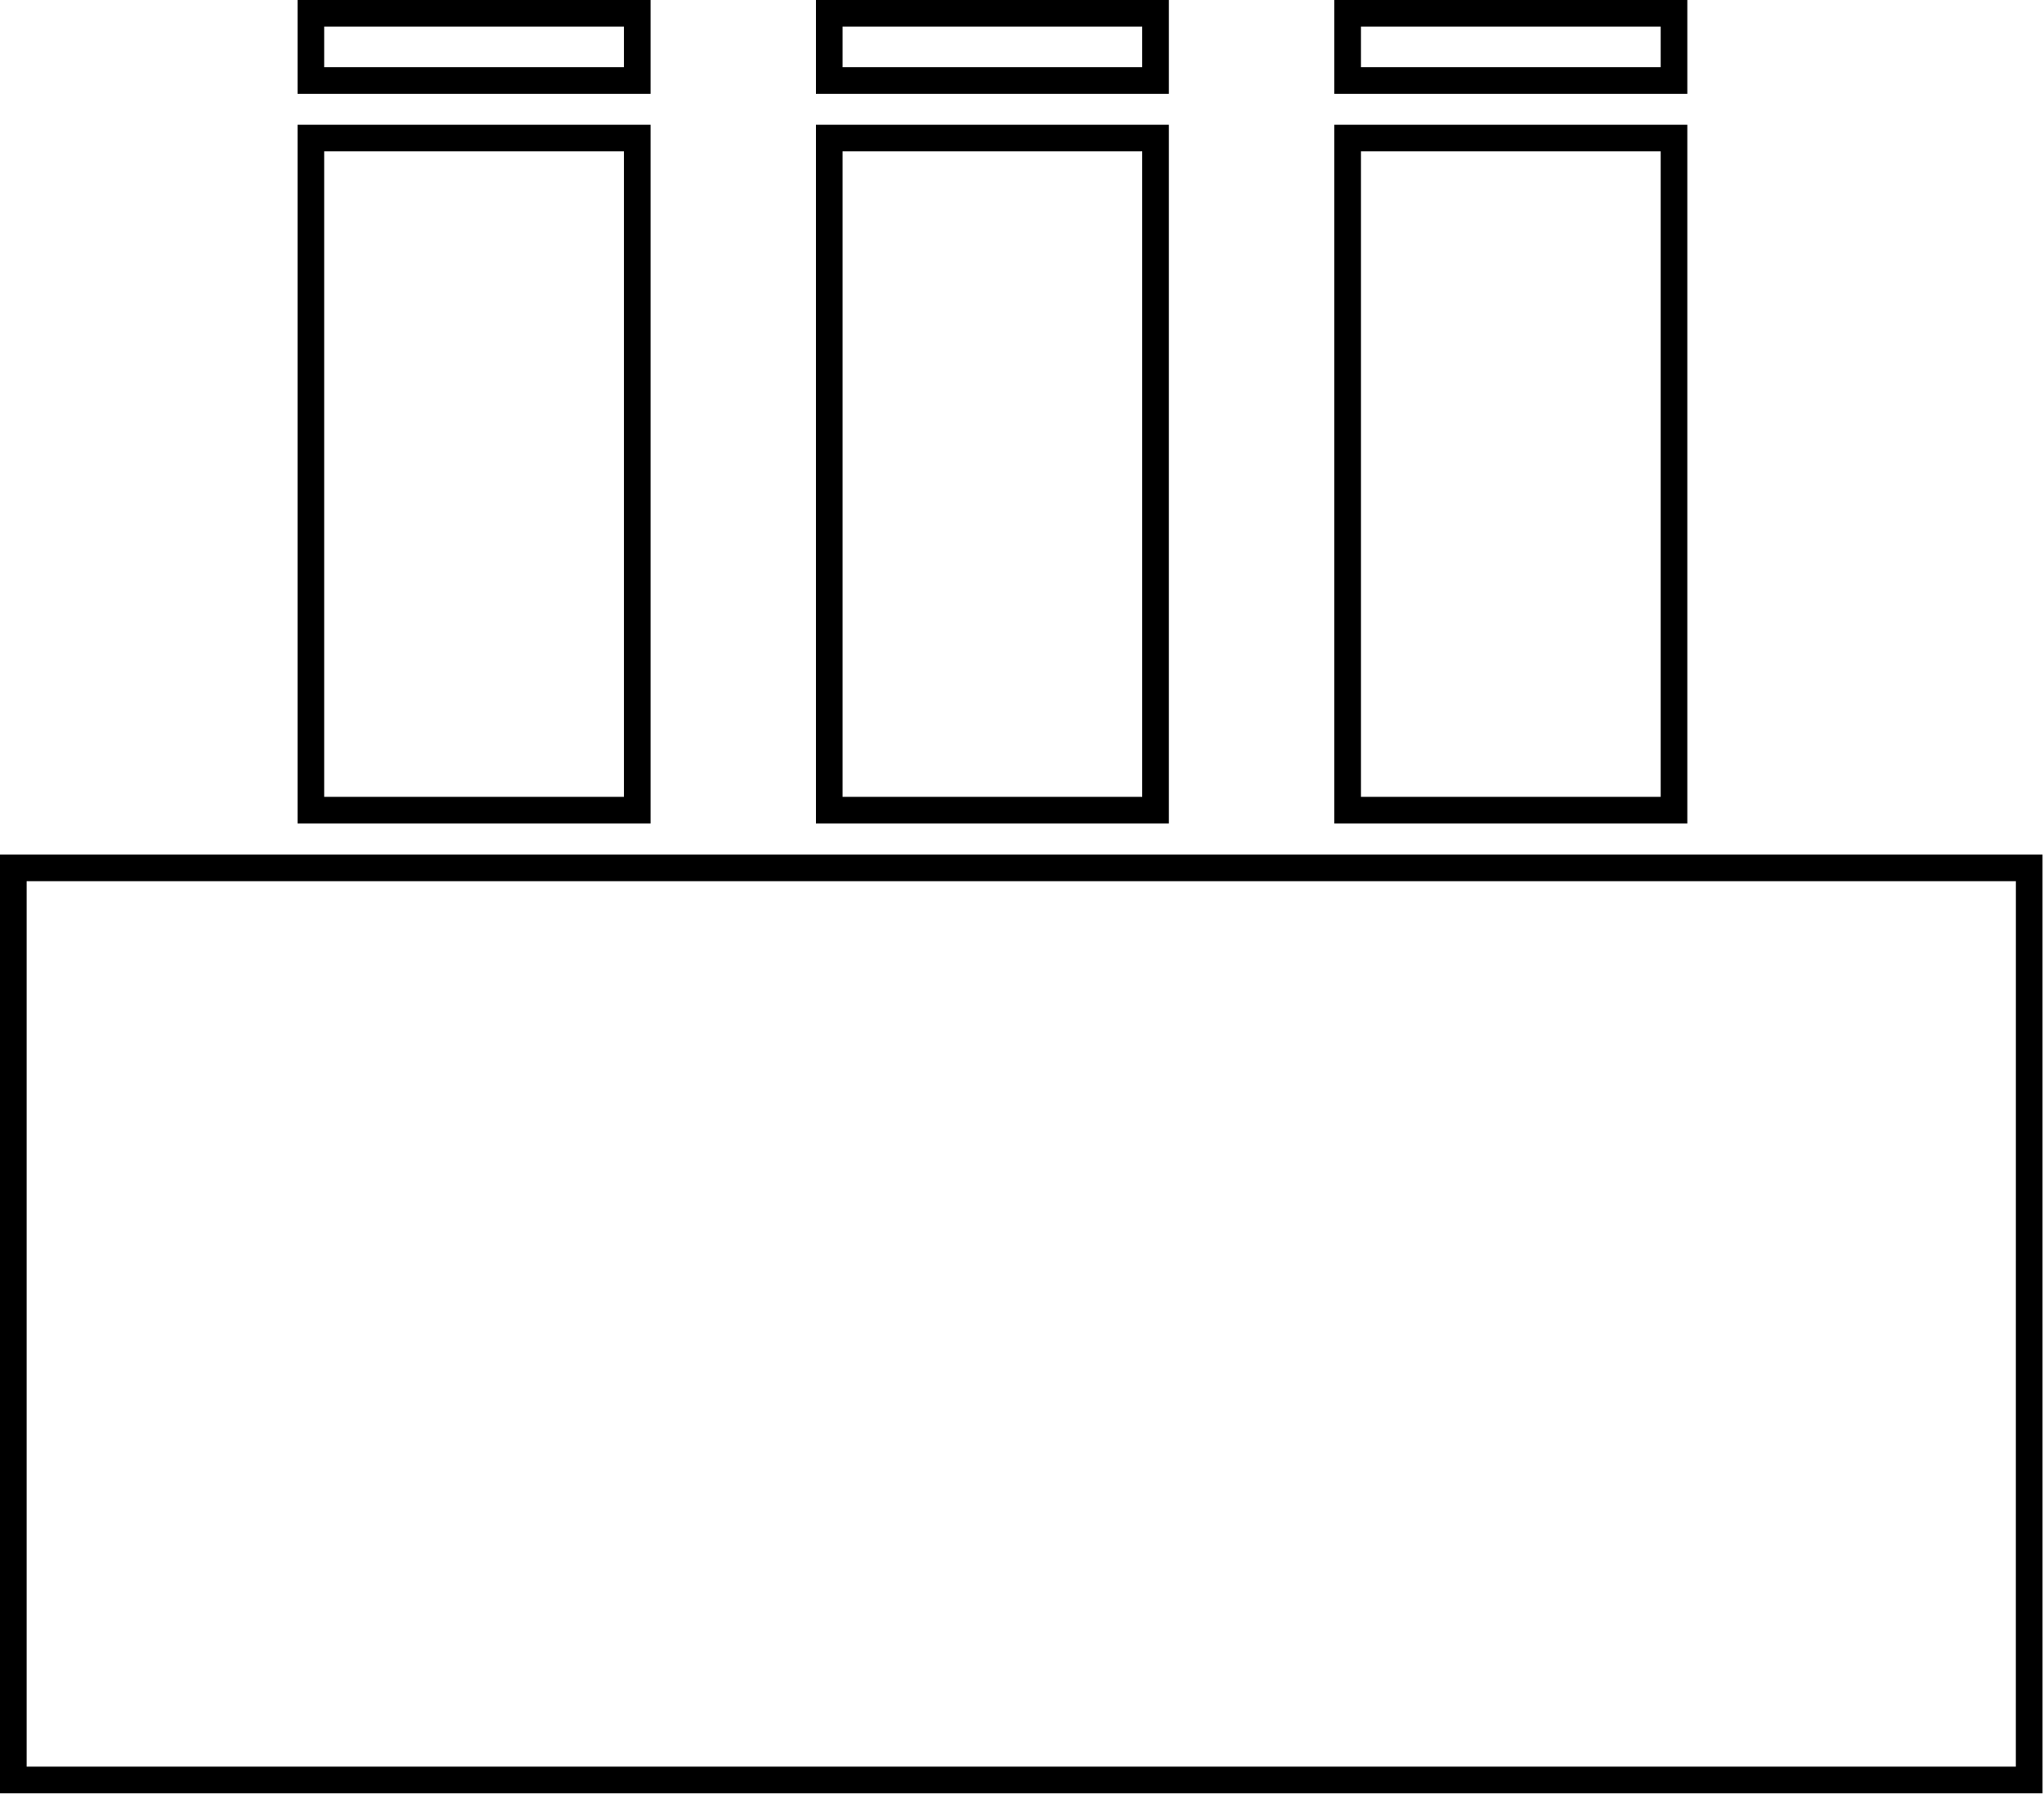
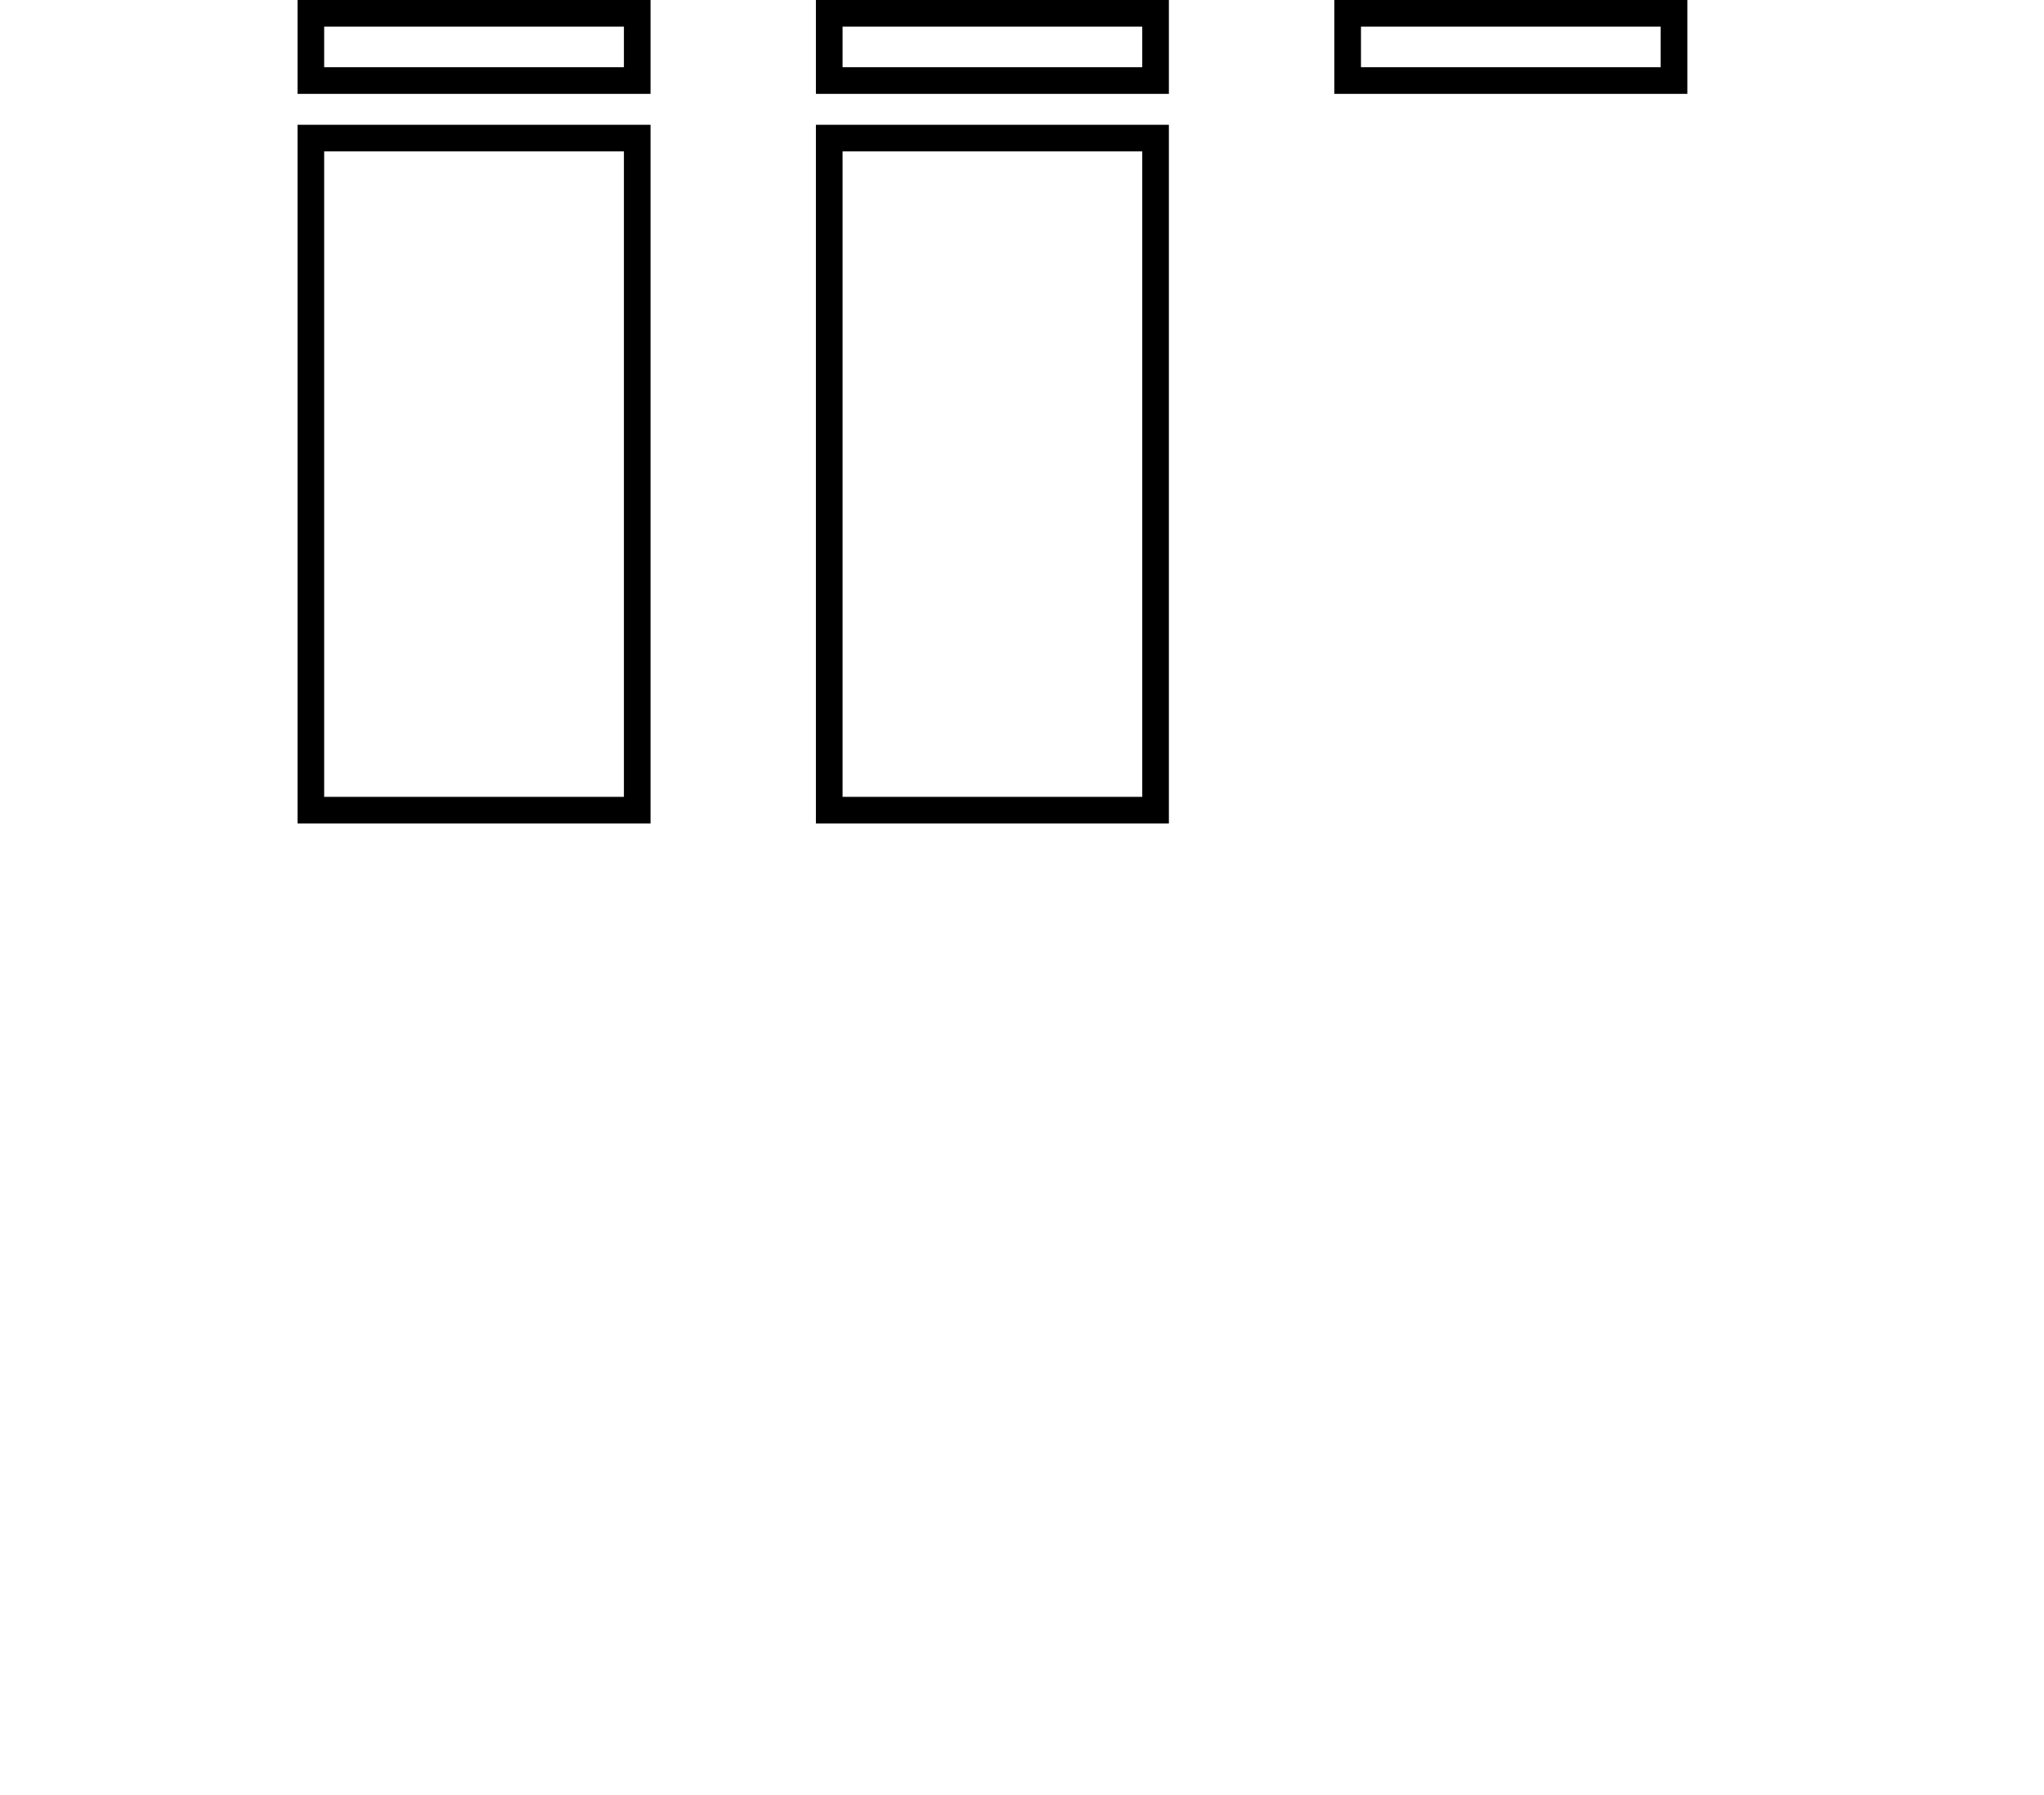
<svg xmlns="http://www.w3.org/2000/svg" width="467" height="410" viewBox="0 0 467 410" fill="none">
-   <path d="M0 195.192V409.642H466.67L466.666 195.192H0ZM460.57 403.552H6.09V201.282H460.58L460.57 403.552Z" fill="black" />
  <path d="M267.06 0H186.415V21.441H267.06V0ZM260.974 15.352H192.505V6.082H260.974V15.352Z" fill="black" />
  <path d="M148.63 0H67.978V21.441H148.63V0ZM142.548 15.352H74.064V6.082H142.548V15.352Z" fill="black" />
-   <path d="M267.06 28.502H186.415V188.102H267.06V28.502ZM260.974 182.022H192.505V34.582H260.974V182.022Z" fill="black" />
+   <path d="M267.06 28.502H186.415V188.102H267.06V28.502ZM260.974 182.022H192.505V34.582H260.974V182.022" fill="black" />
  <path d="M385.51 0H304.865V21.441H385.51V0ZM379.42 15.352H310.947V6.082H379.42V15.352Z" fill="black" />
-   <path d="M385.51 28.502H304.865V188.102H385.51V28.502ZM379.42 182.022H310.947V34.582H379.42V182.022Z" fill="black" />
  <path d="M148.63 28.502H67.978V188.102H148.63V28.502ZM142.548 182.022H74.064V34.582H142.548V182.022Z" fill="black" />
</svg>